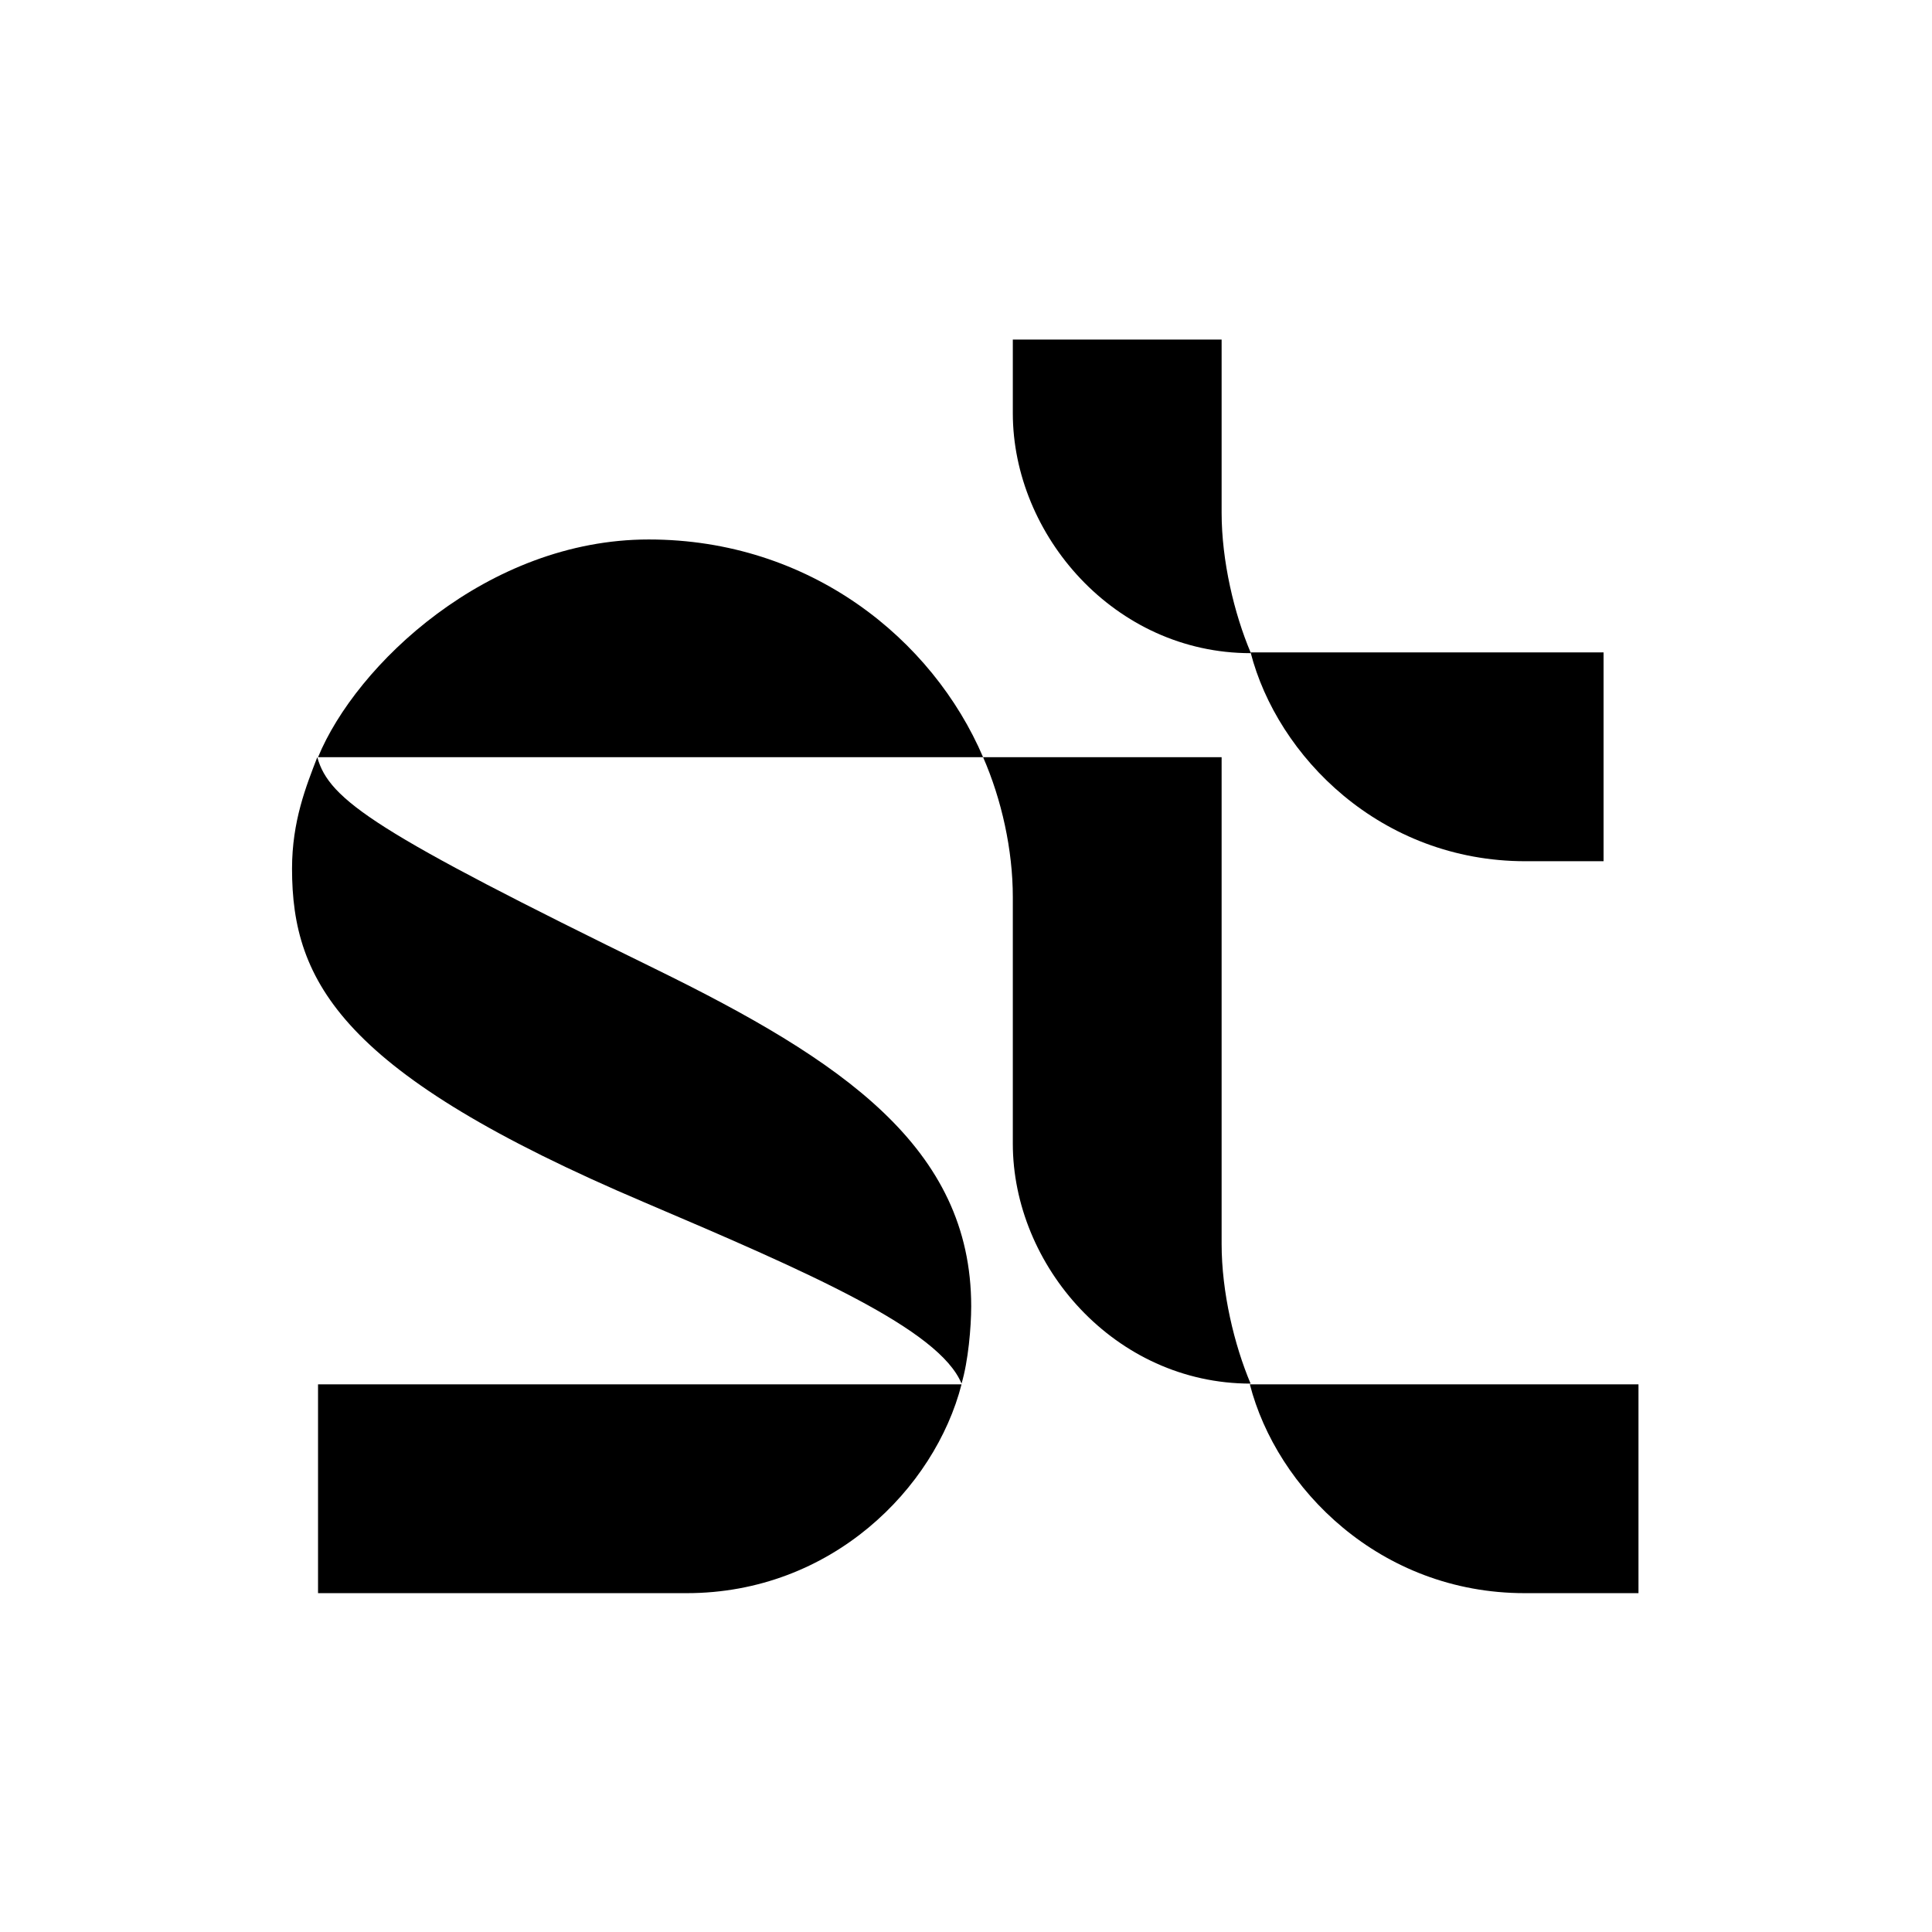
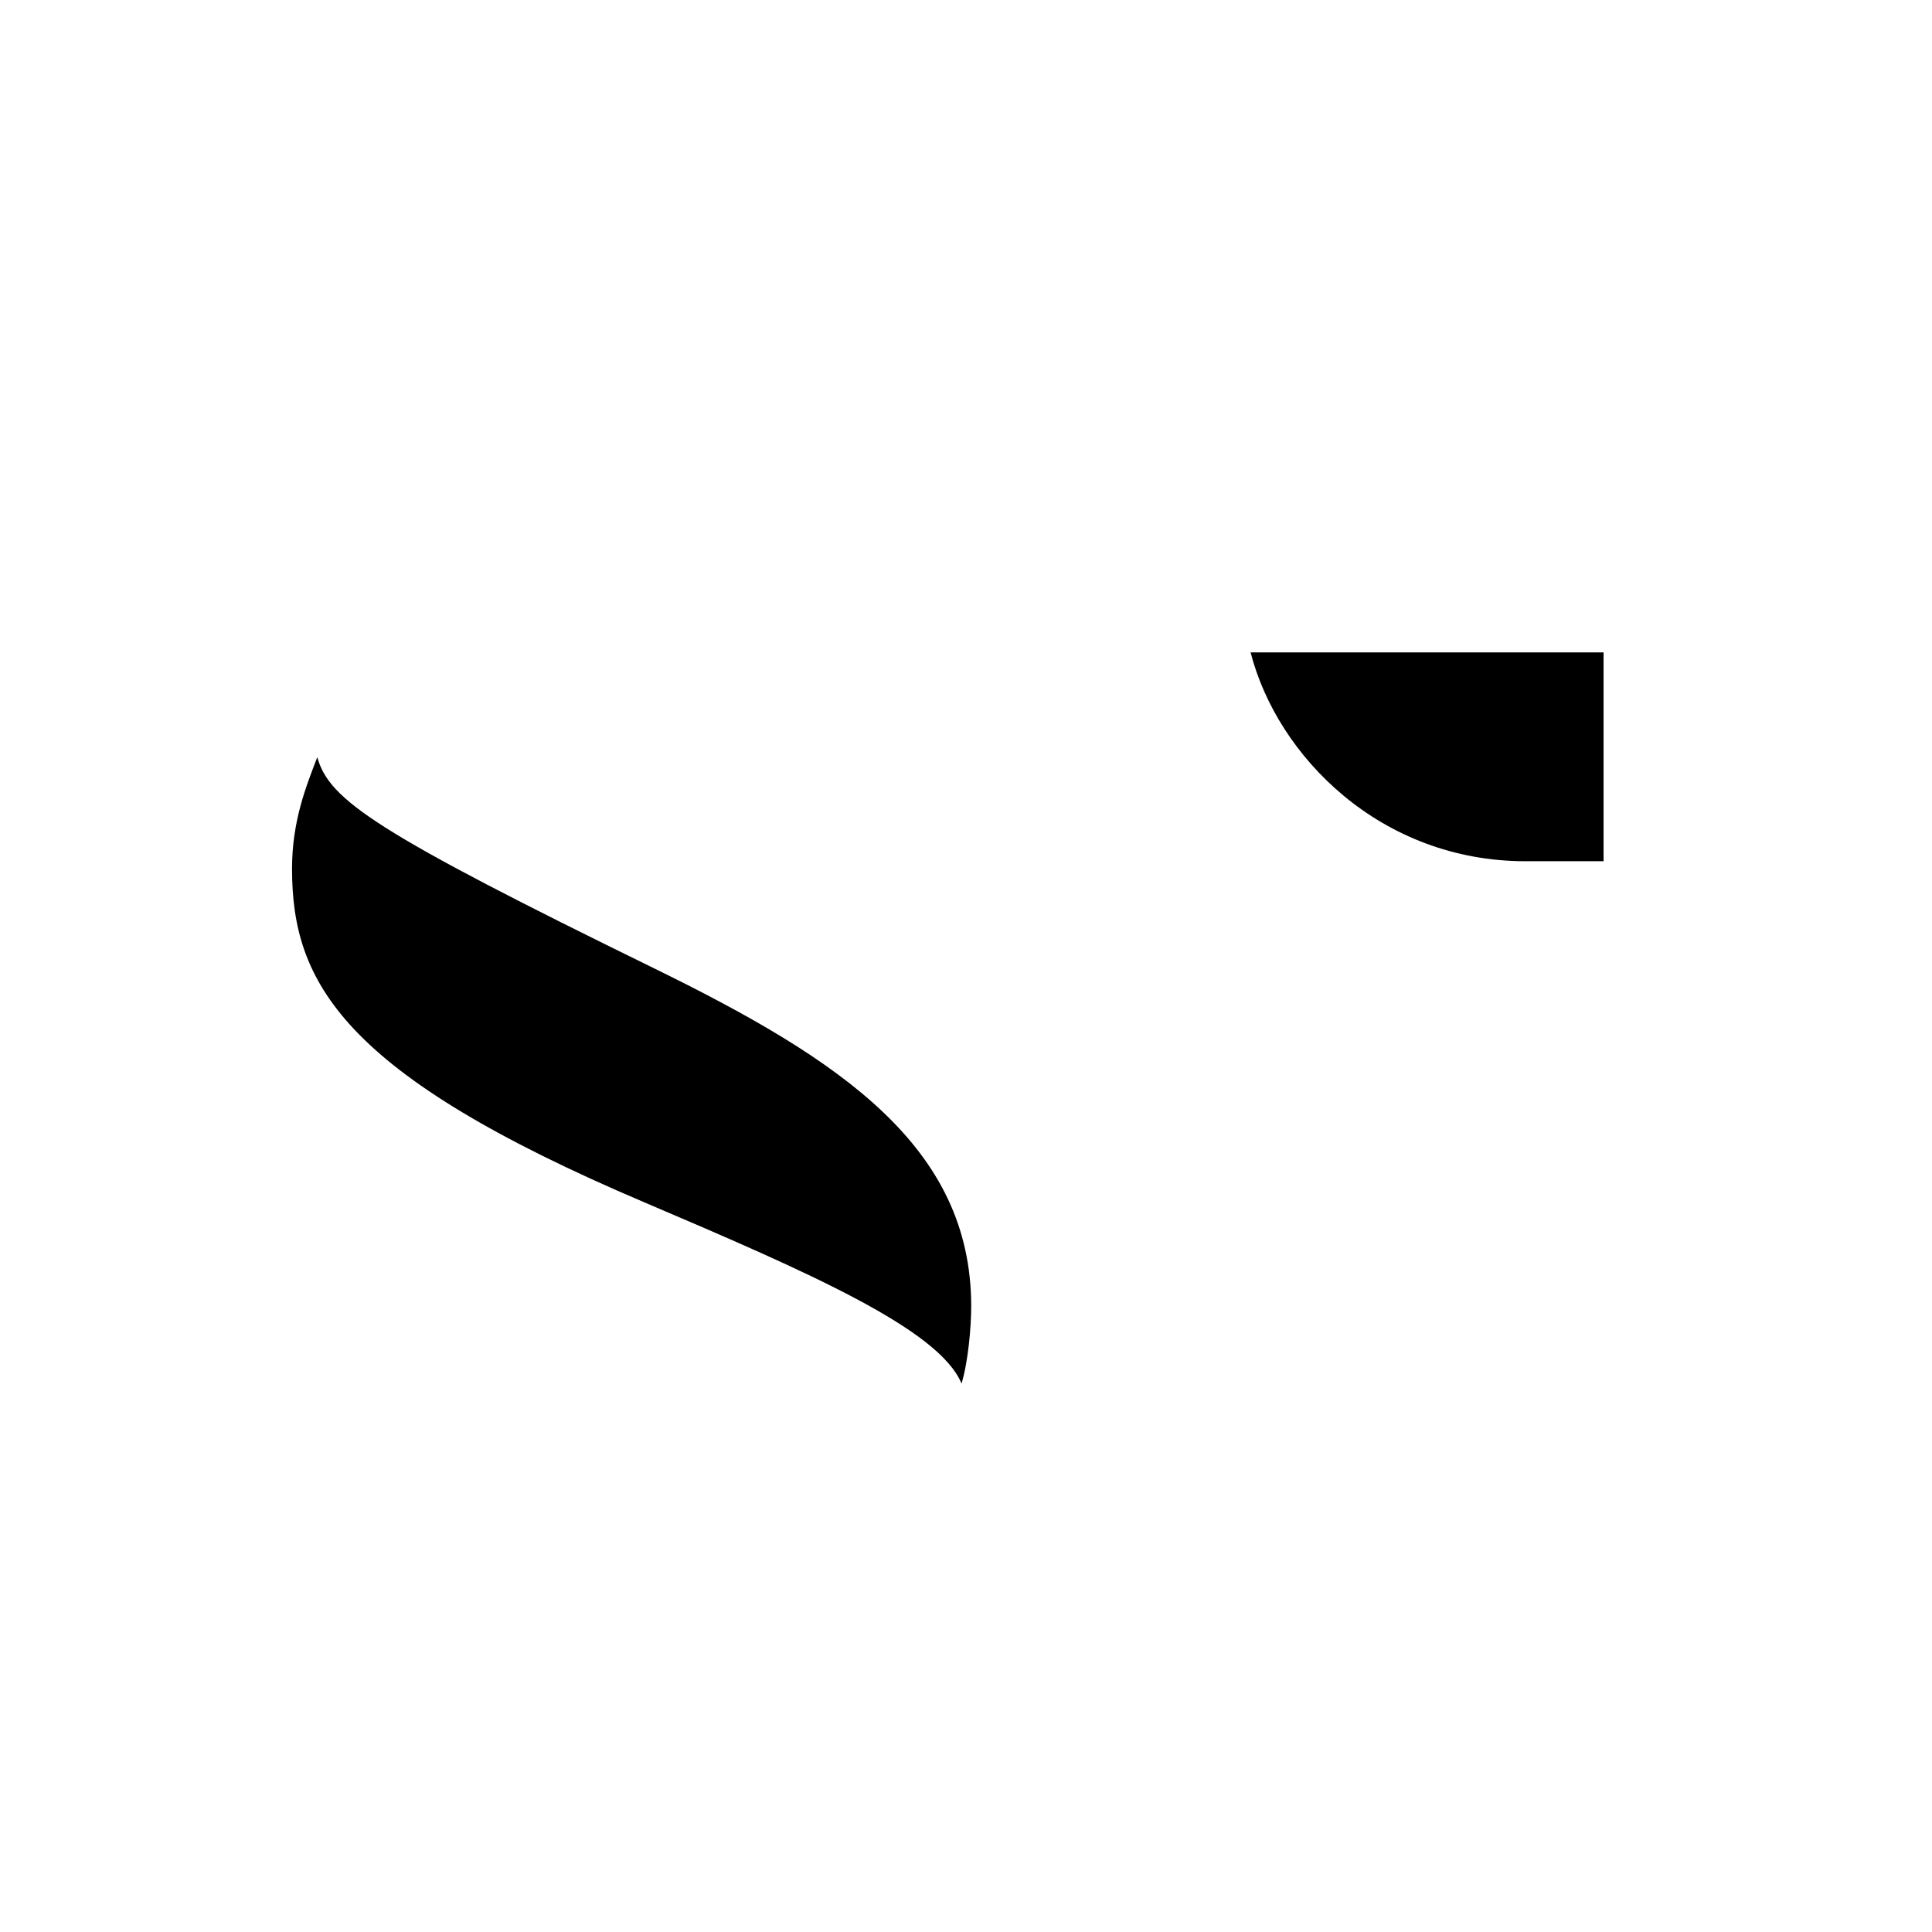
<svg xmlns="http://www.w3.org/2000/svg" id="Layer_1" version="1.1" viewBox="0 0 260 260">
-   <path d="M168.3,186.2c-2.2-5.2-3.9-12.3-3.9-18.8v-65.5h-32.1c2.5,5.7,4,12.5,4,18.8v33.2c0,16.4,13.7,32.3,32,32.3Z" />
-   <path d="M132.3,101.9c-6.8-15.9-23.3-29.3-45-29.3s-39.4,16.9-44.5,29.3h89.5Z" />
-   <path d="M42.8,214.4h49.6c19.5,0,33.4-14.1,37-28.1H42.8v28.1Z" />
-   <path d="M220.6,214.4h-15.4c-19.5,0-33.4-14.1-37-28.1h52.3s0,28.1,0,28.1Z" />
-   <path d="M168.3,87.8c-2.2-5.2-3.9-12.3-3.9-18.8v-23.3h-28.1v9.9c0,16.4,13.7,32.3,32,32.3Z" />
  <path d="M215.8,115.9h-10.5c-19.5,0-33.4-14.1-37-28.1h47.5s0,28.1,0,28.1Z" />
  <path d="M129.4,186.2c.9-3,1.3-7.6,1.3-10.4,0-21.4-17.4-33.1-42.5-45.4-37.6-18.4-43.9-22.7-45.5-28.5-1.5,3.9-3.4,8.6-3.4,15,0,15.3,6.7,27.6,47.4,44.9,22.3,9.5,39.7,17.1,42.7,24.4Z" />
</svg>